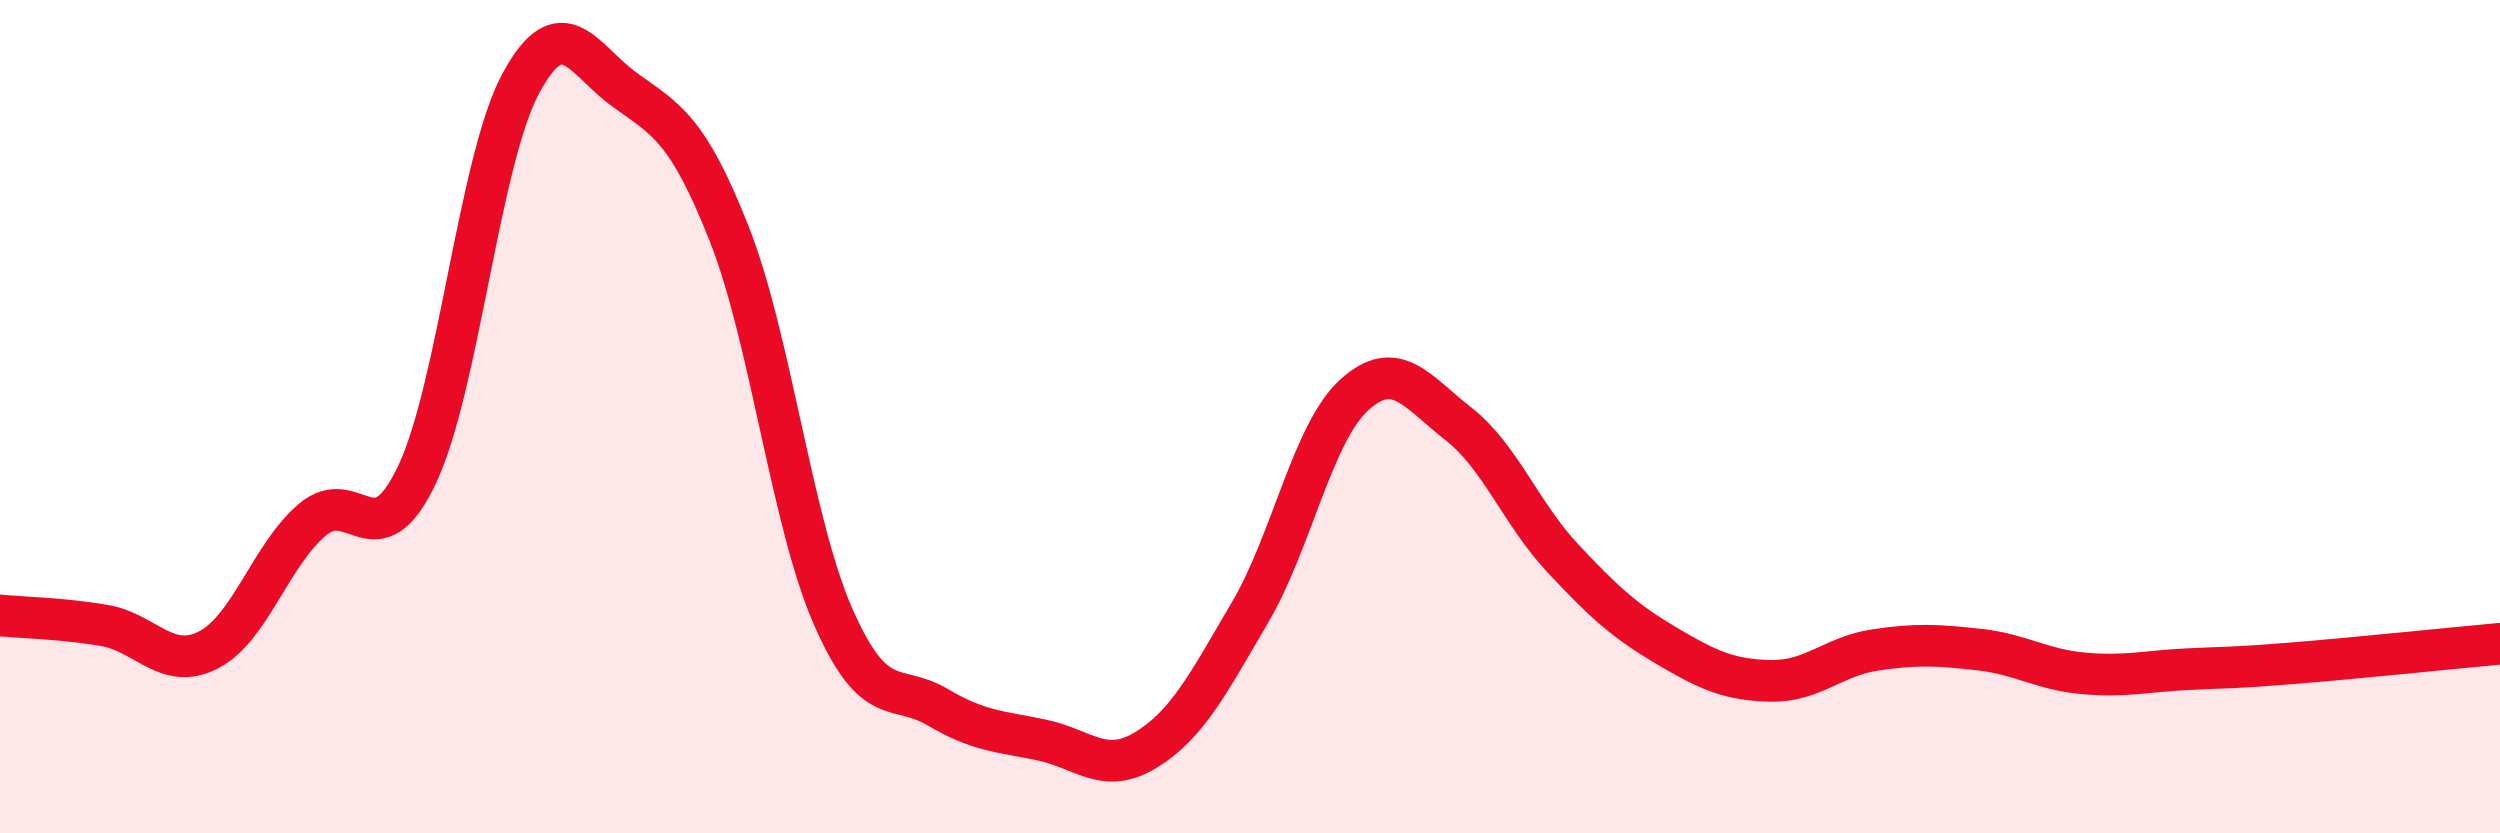
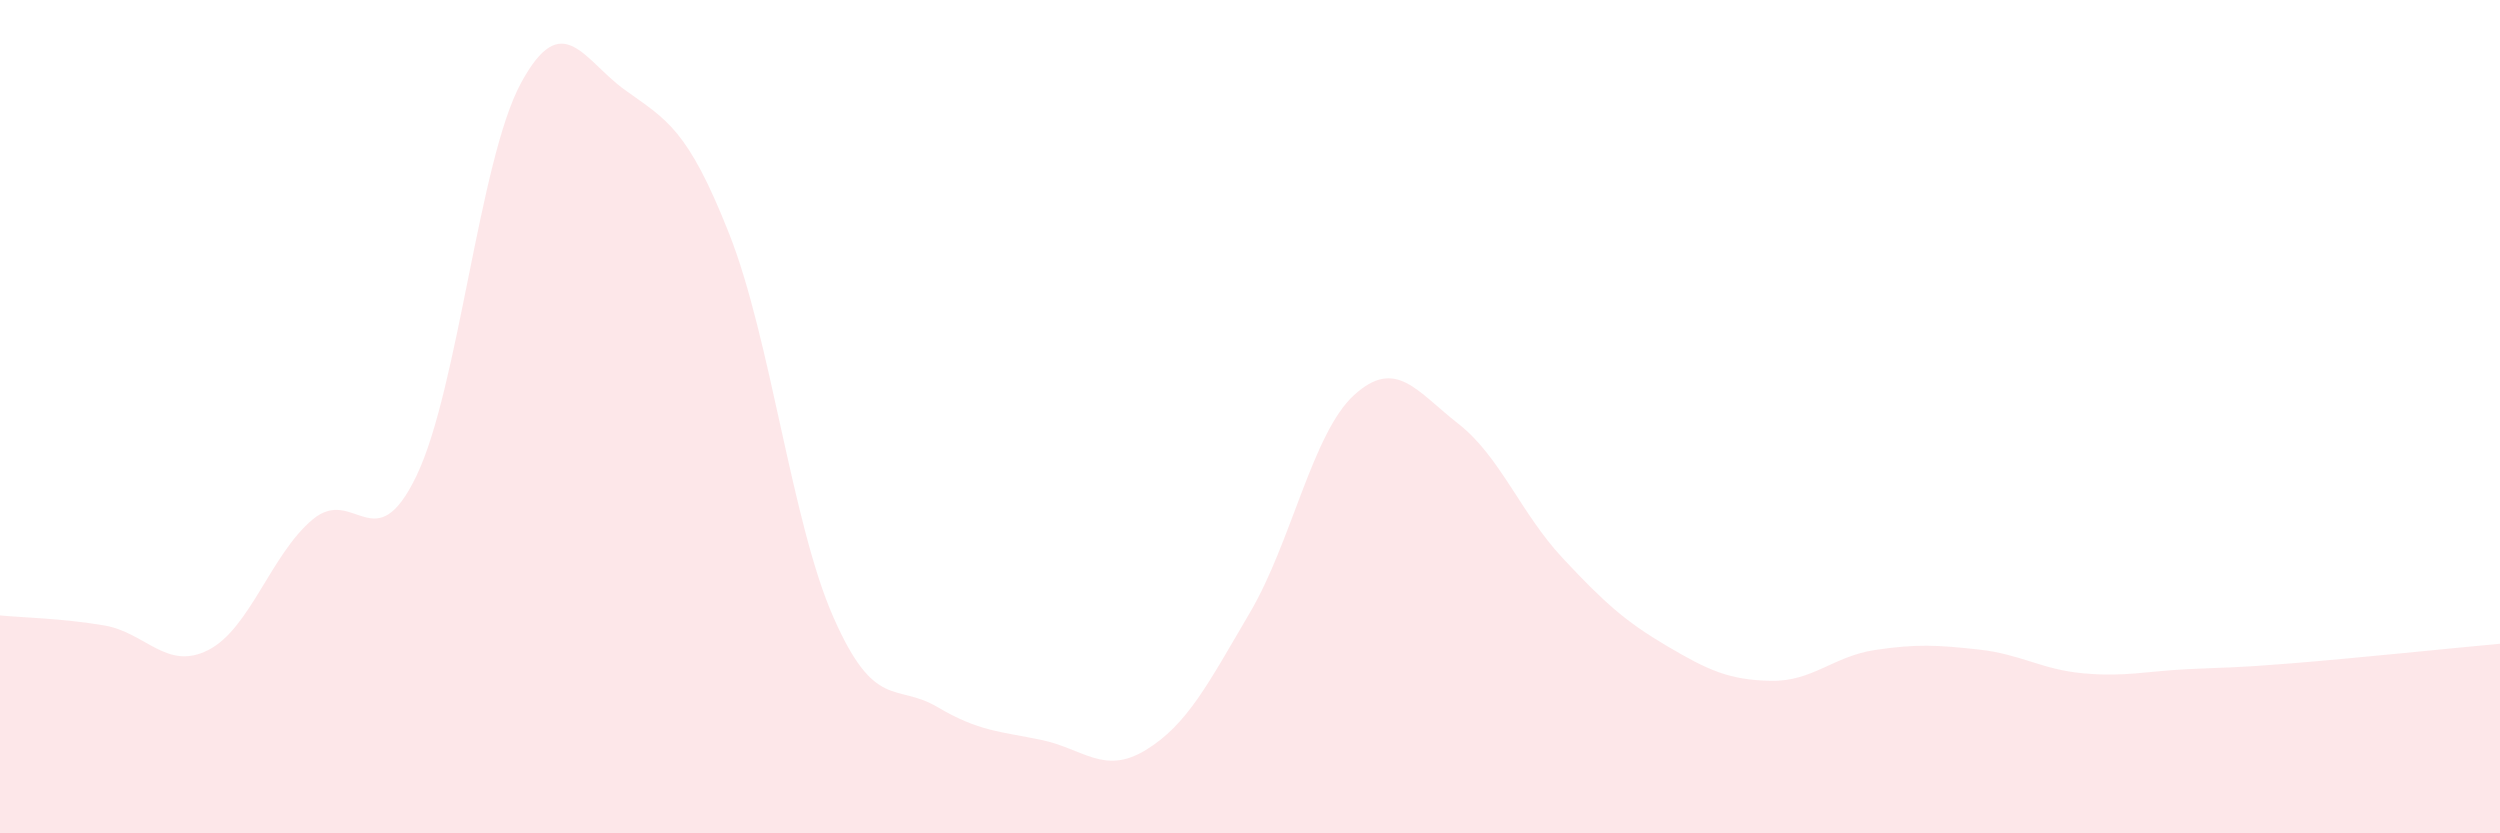
<svg xmlns="http://www.w3.org/2000/svg" width="60" height="20" viewBox="0 0 60 20">
  <path d="M 0,14.77 C 0.5,14.82 1.5,14.84 2.5,15.01 C 3.5,15.18 4,16.11 5,15.6 C 6,15.09 6.5,13.31 7.5,12.47 C 8.5,11.63 9,13.5 10,11.41 C 11,9.32 11.5,3.85 12.5,2 C 13.5,0.15 14,1.44 15,2.16 C 16,2.88 16.5,3.08 17.5,5.61 C 18.5,8.14 19,12.54 20,14.81 C 21,17.08 21.5,16.38 22.5,16.97 C 23.5,17.56 24,17.55 25,17.76 C 26,17.97 26.5,18.61 27.5,18 C 28.5,17.39 29,16.4 30,14.7 C 31,13 31.5,10.39 32.5,9.48 C 33.5,8.57 34,9.39 35,10.17 C 36,10.95 36.5,12.32 37.5,13.39 C 38.5,14.46 39,14.91 40,15.5 C 41,16.09 41.5,16.32 42.5,16.34 C 43.5,16.36 44,15.75 45,15.6 C 46,15.45 46.5,15.48 47.5,15.59 C 48.5,15.7 49,16.07 50,16.16 C 51,16.25 51.5,16.11 52.5,16.06 C 53.5,16.01 53.5,16.04 55,15.92 C 56.5,15.8 59,15.54 60,15.45L60 20L0 20Z" fill="#EB0A25" opacity="0.1" stroke-linecap="round" stroke-linejoin="round" />
-   <path d="M 0,14.77 C 0.5,14.82 1.5,14.84 2.5,15.01 C 3.5,15.18 4,16.11 5,15.6 C 6,15.09 6.5,13.31 7.5,12.47 C 8.5,11.63 9,13.5 10,11.41 C 11,9.32 11.5,3.85 12.5,2 C 13.5,0.15 14,1.44 15,2.16 C 16,2.88 16.5,3.08 17.5,5.61 C 18.5,8.14 19,12.54 20,14.81 C 21,17.08 21.5,16.38 22.5,16.97 C 23.5,17.56 24,17.55 25,17.76 C 26,17.97 26.5,18.61 27.5,18 C 28.5,17.39 29,16.4 30,14.7 C 31,13 31.5,10.39 32.5,9.48 C 33.5,8.57 34,9.39 35,10.17 C 36,10.95 36.5,12.32 37.5,13.39 C 38.5,14.46 39,14.91 40,15.5 C 41,16.09 41.5,16.32 42.5,16.34 C 43.5,16.36 44,15.75 45,15.6 C 46,15.45 46.5,15.48 47.5,15.59 C 48.5,15.7 49,16.07 50,16.16 C 51,16.25 51.5,16.11 52.5,16.06 C 53.5,16.01 53.5,16.04 55,15.92 C 56.5,15.8 59,15.54 60,15.45" stroke="#EB0A25" stroke-width="1" fill="none" stroke-linecap="round" stroke-linejoin="round" />
</svg>